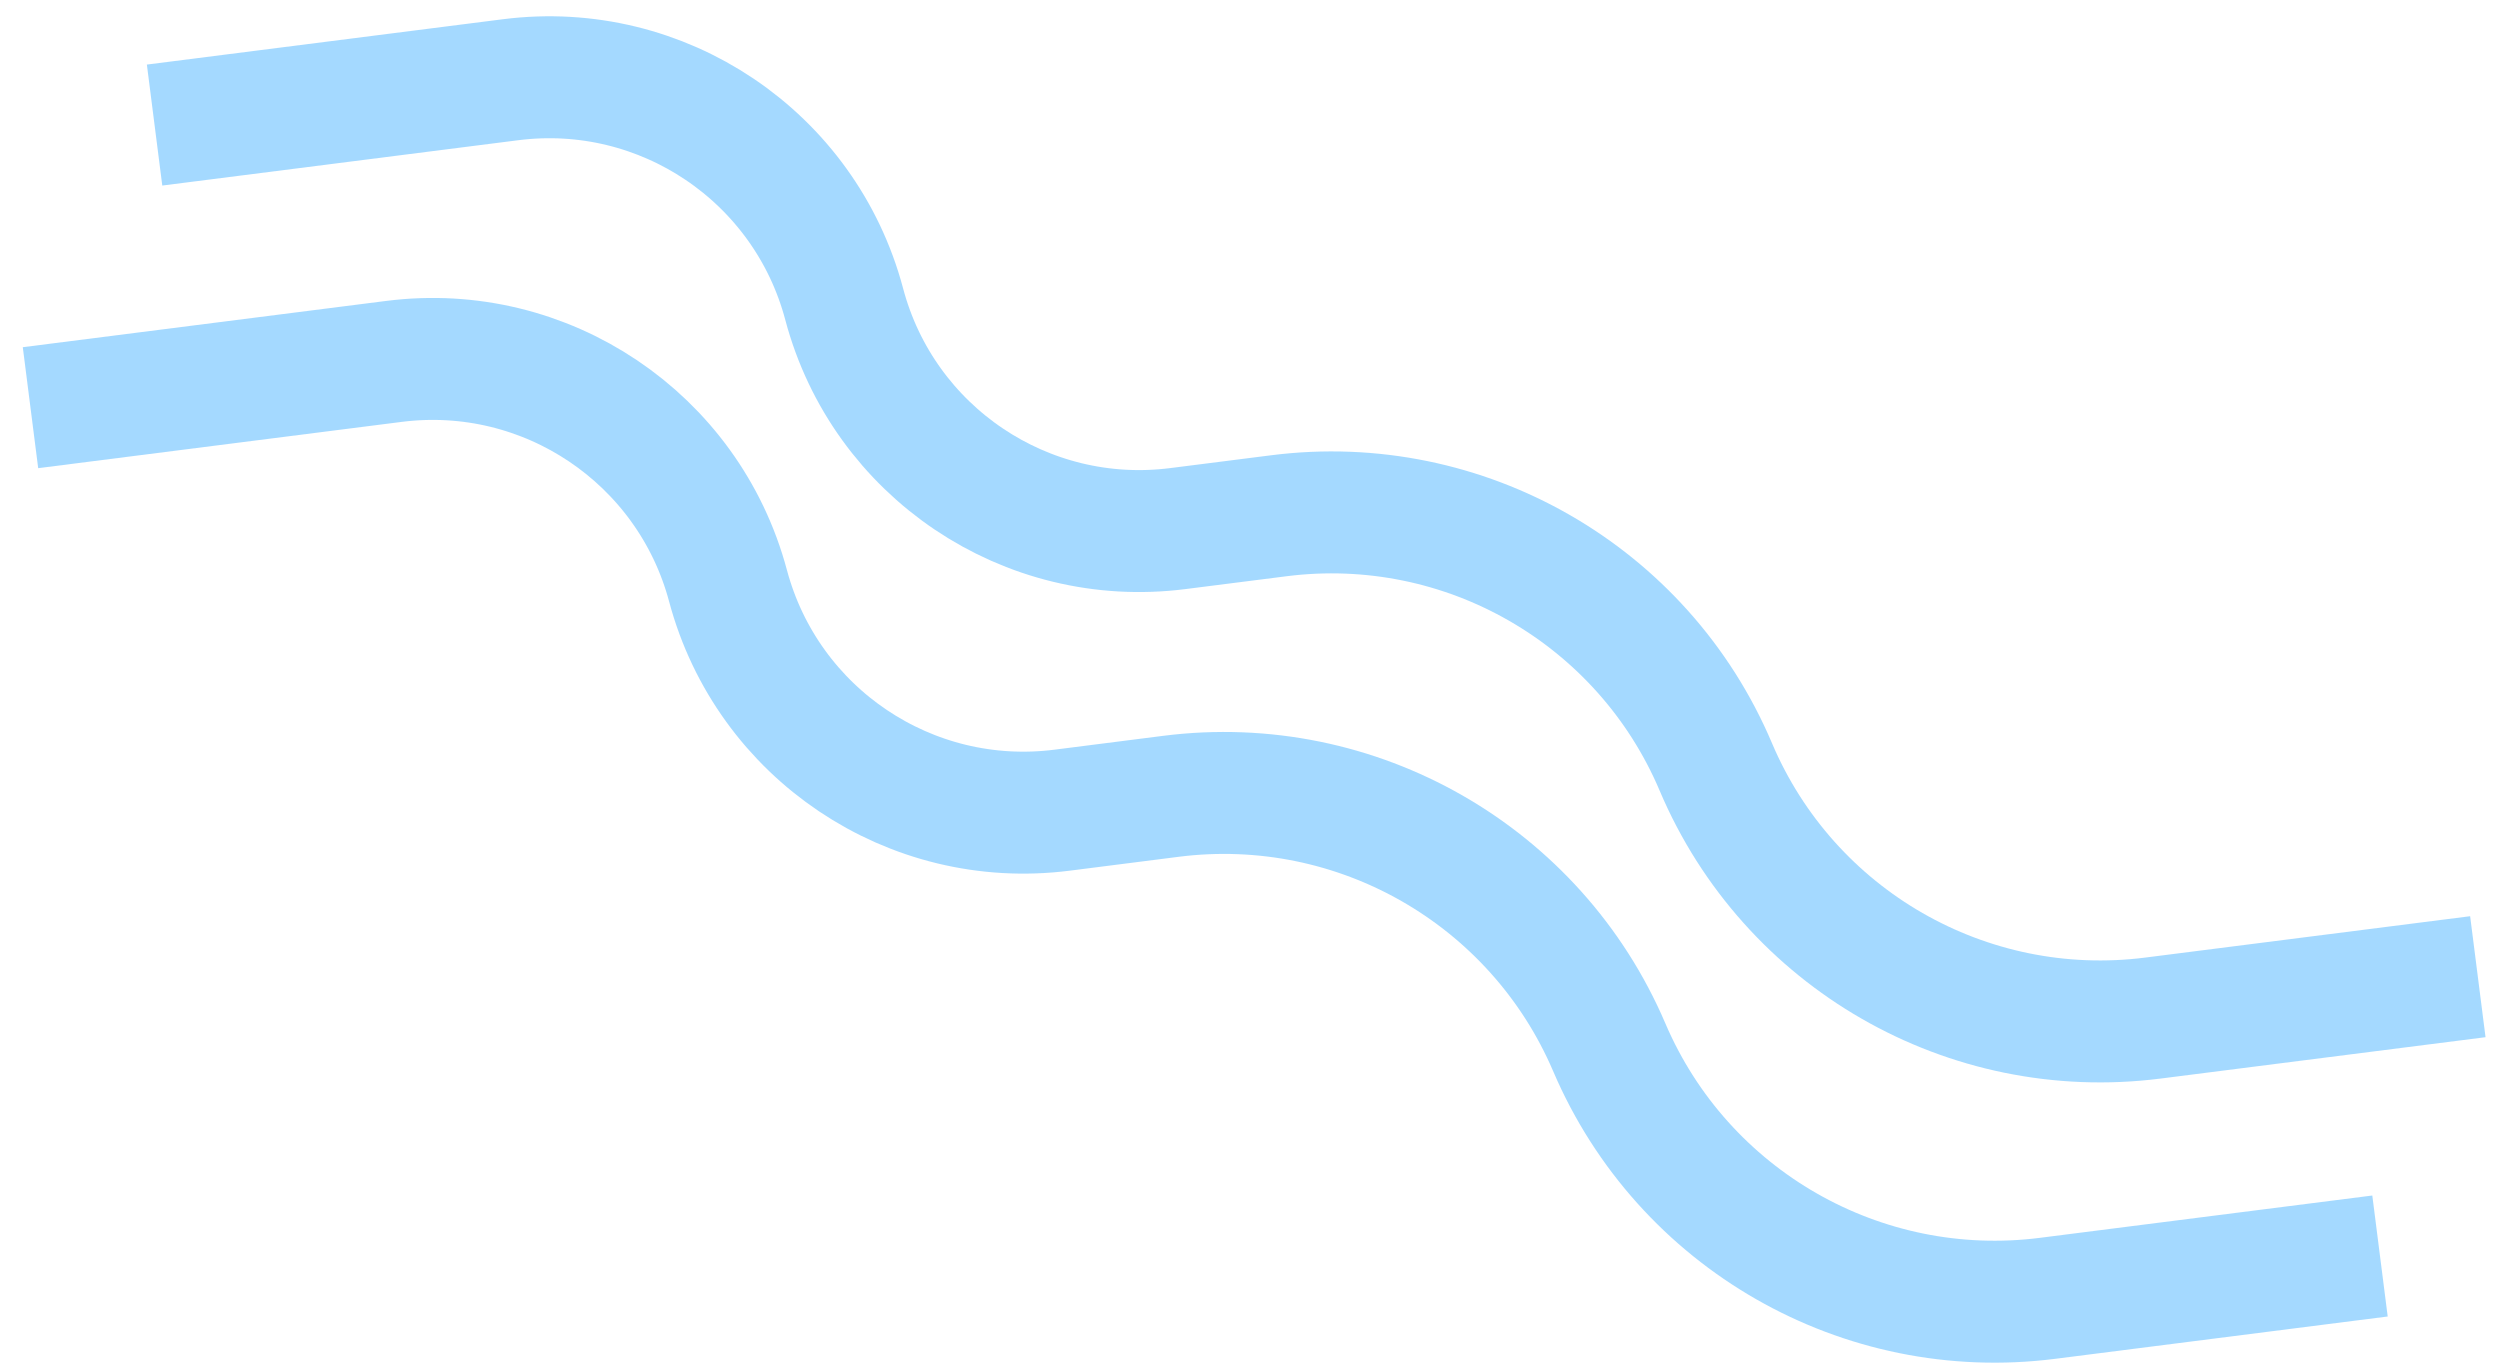
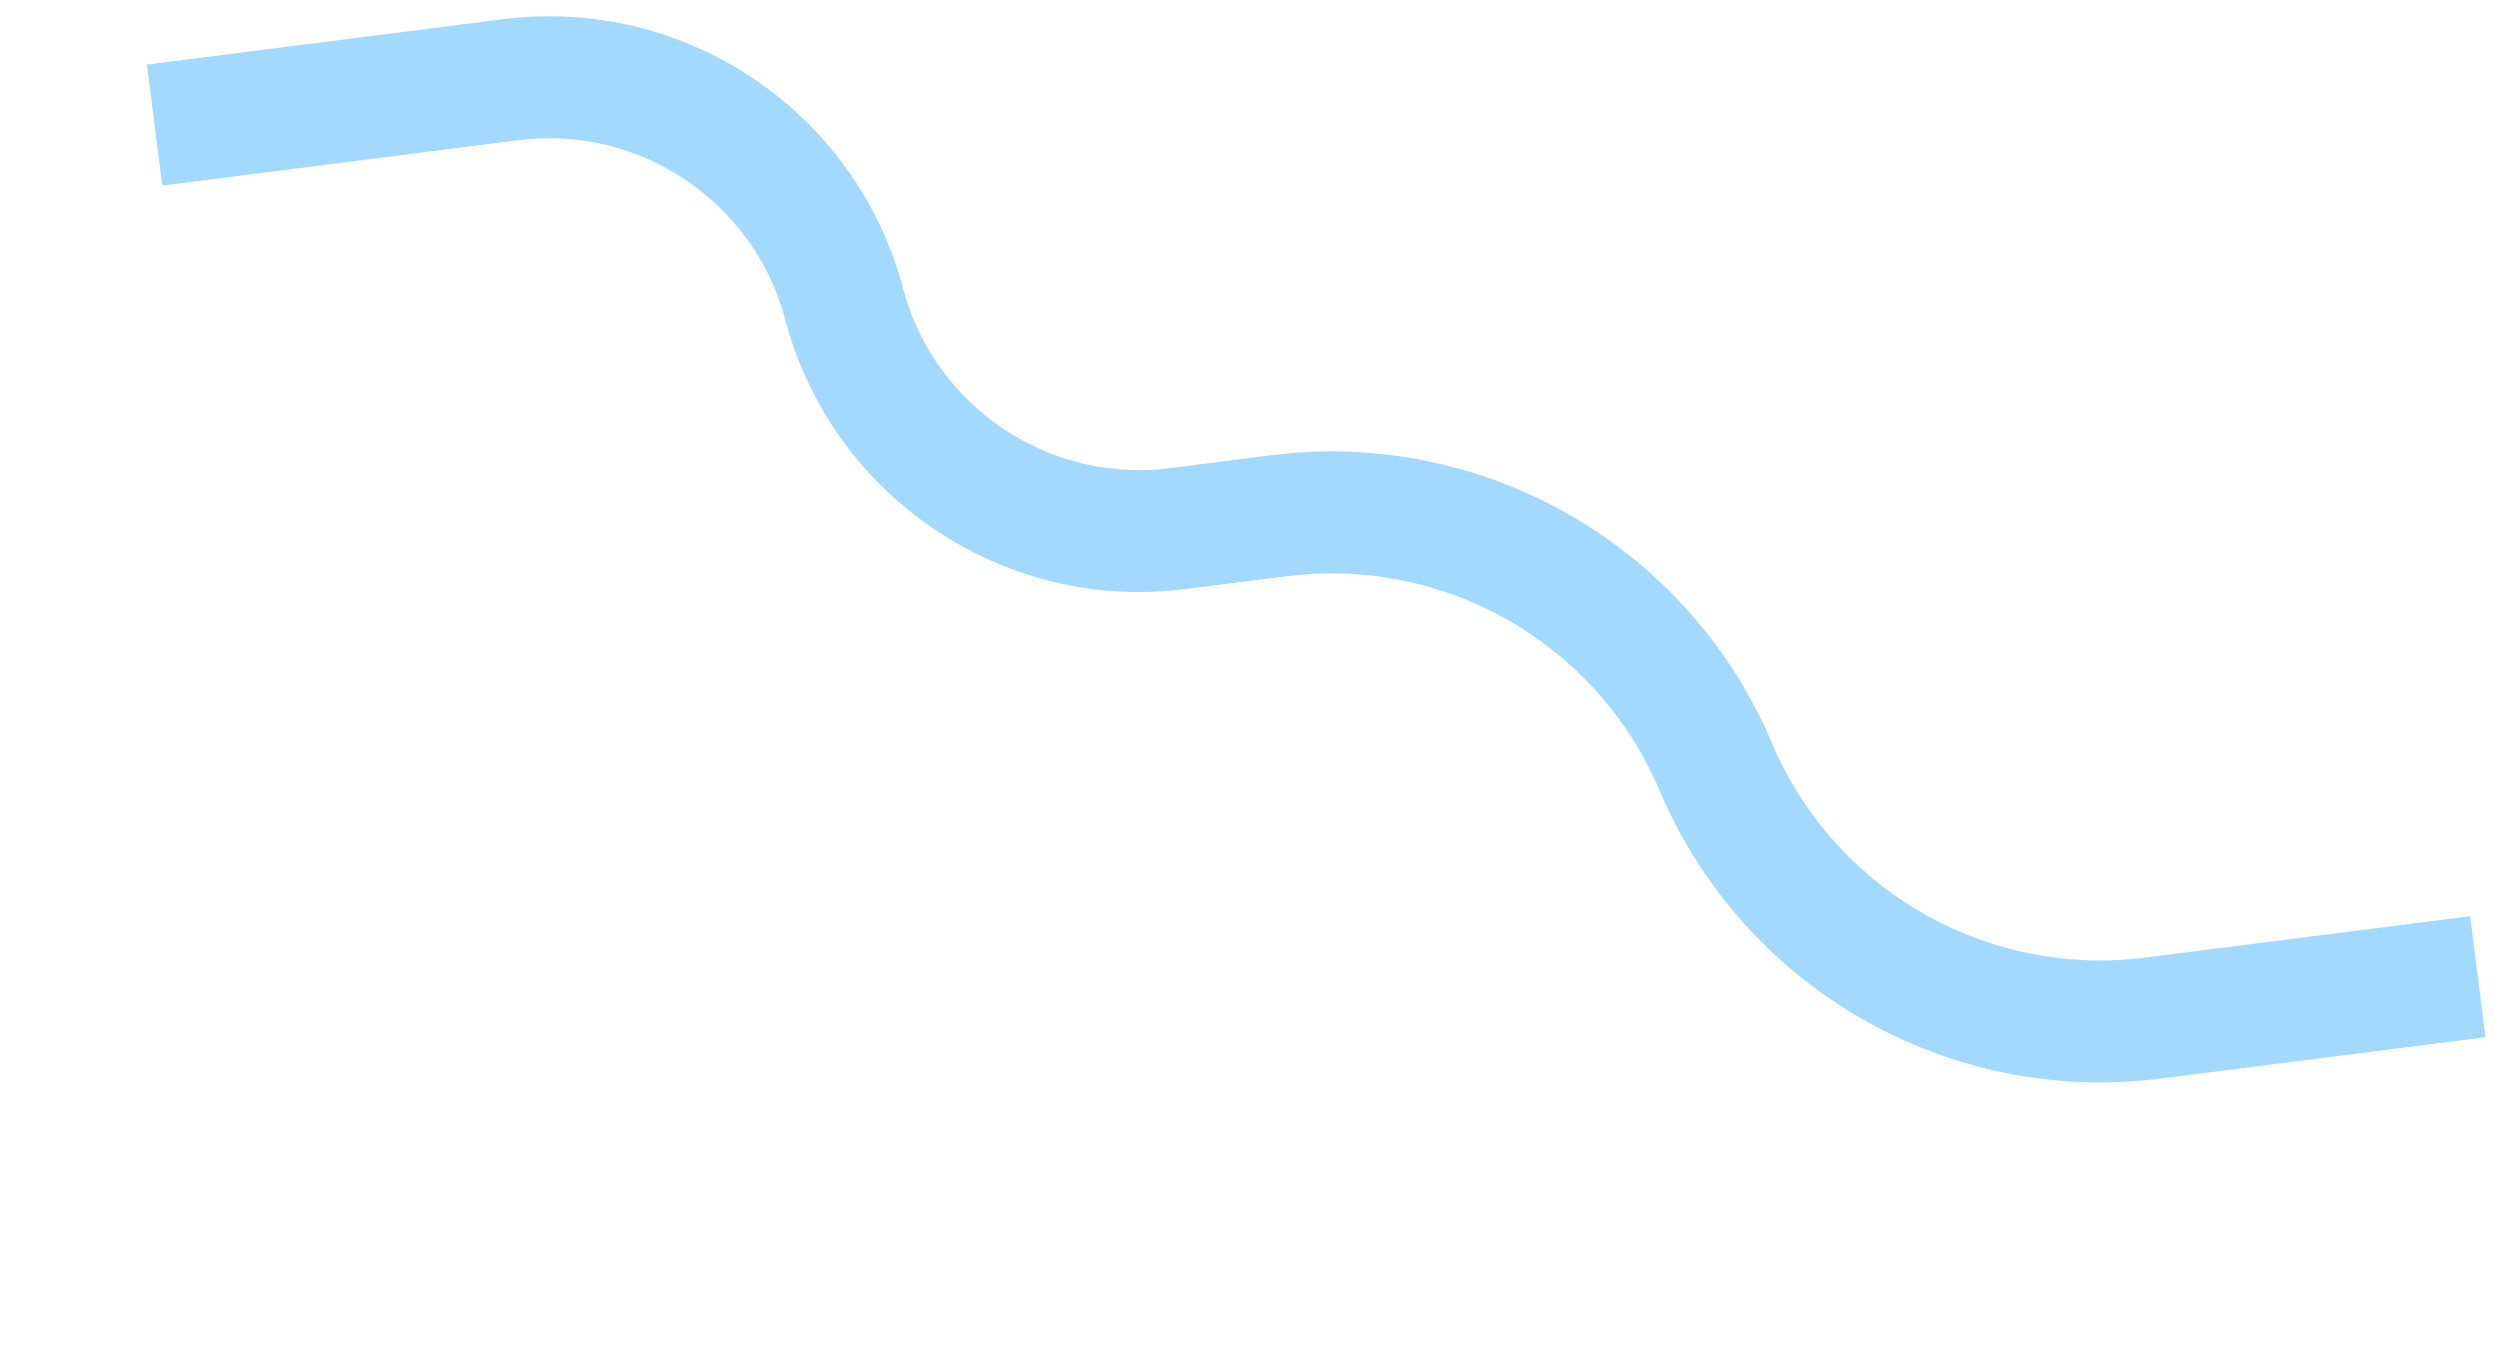
<svg xmlns="http://www.w3.org/2000/svg" width="82" height="45" viewBox="0 0 82 45" fill="none">
  <path d="M5.07 4.102L16.748 2.615C21.725 1.981 26.402 5.128 27.69 9.977C28.978 14.825 33.656 17.972 38.632 17.338L41.945 16.917C48.029 16.142 53.886 19.508 56.279 25.155C58.673 30.802 64.53 34.167 70.614 33.393L81.273 32.036" stroke="#4BB4FF" stroke-opacity="0.5" stroke-width="4" />
-   <path d="M1 13.372L12.922 11.854C17.901 11.22 22.583 14.365 23.879 19.214C25.176 24.063 29.857 27.208 34.837 26.574L38.407 26.119C44.501 25.344 50.369 28.704 52.784 34.352C55.199 40 61.068 43.361 67.161 42.585L78.064 41.197" stroke="#4BB4FF" stroke-opacity="0.5" stroke-width="4" />
</svg>